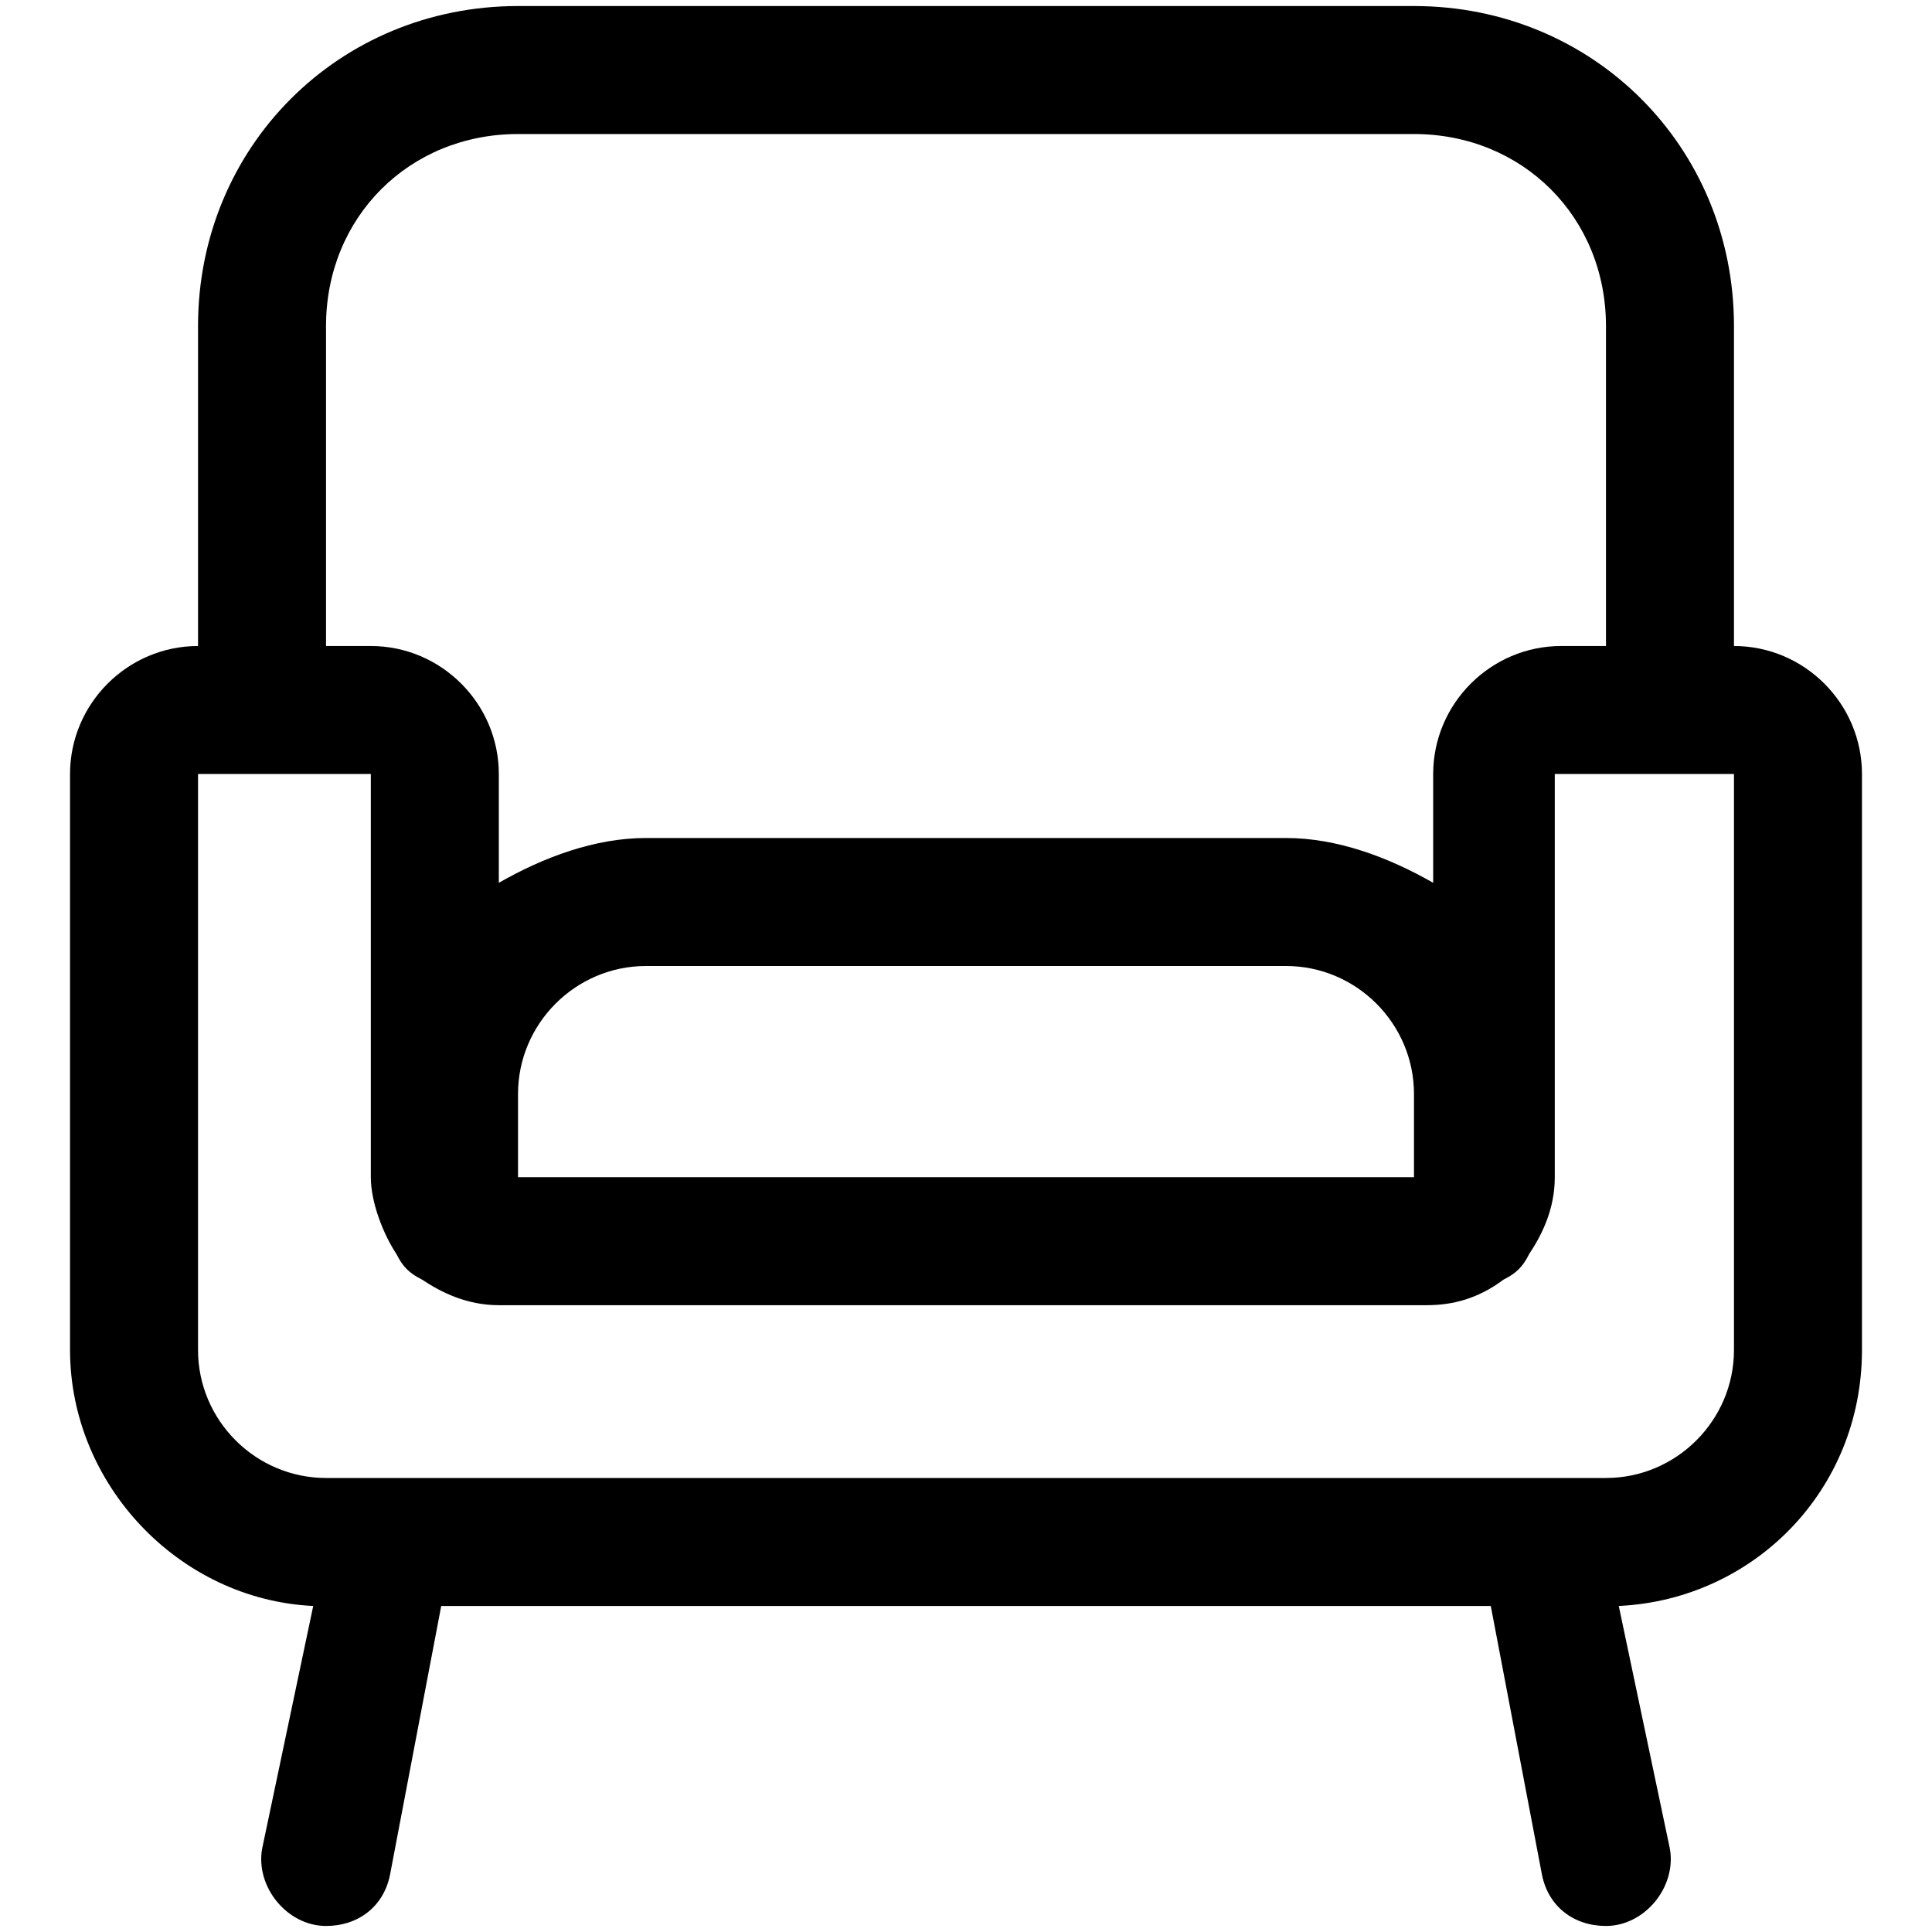
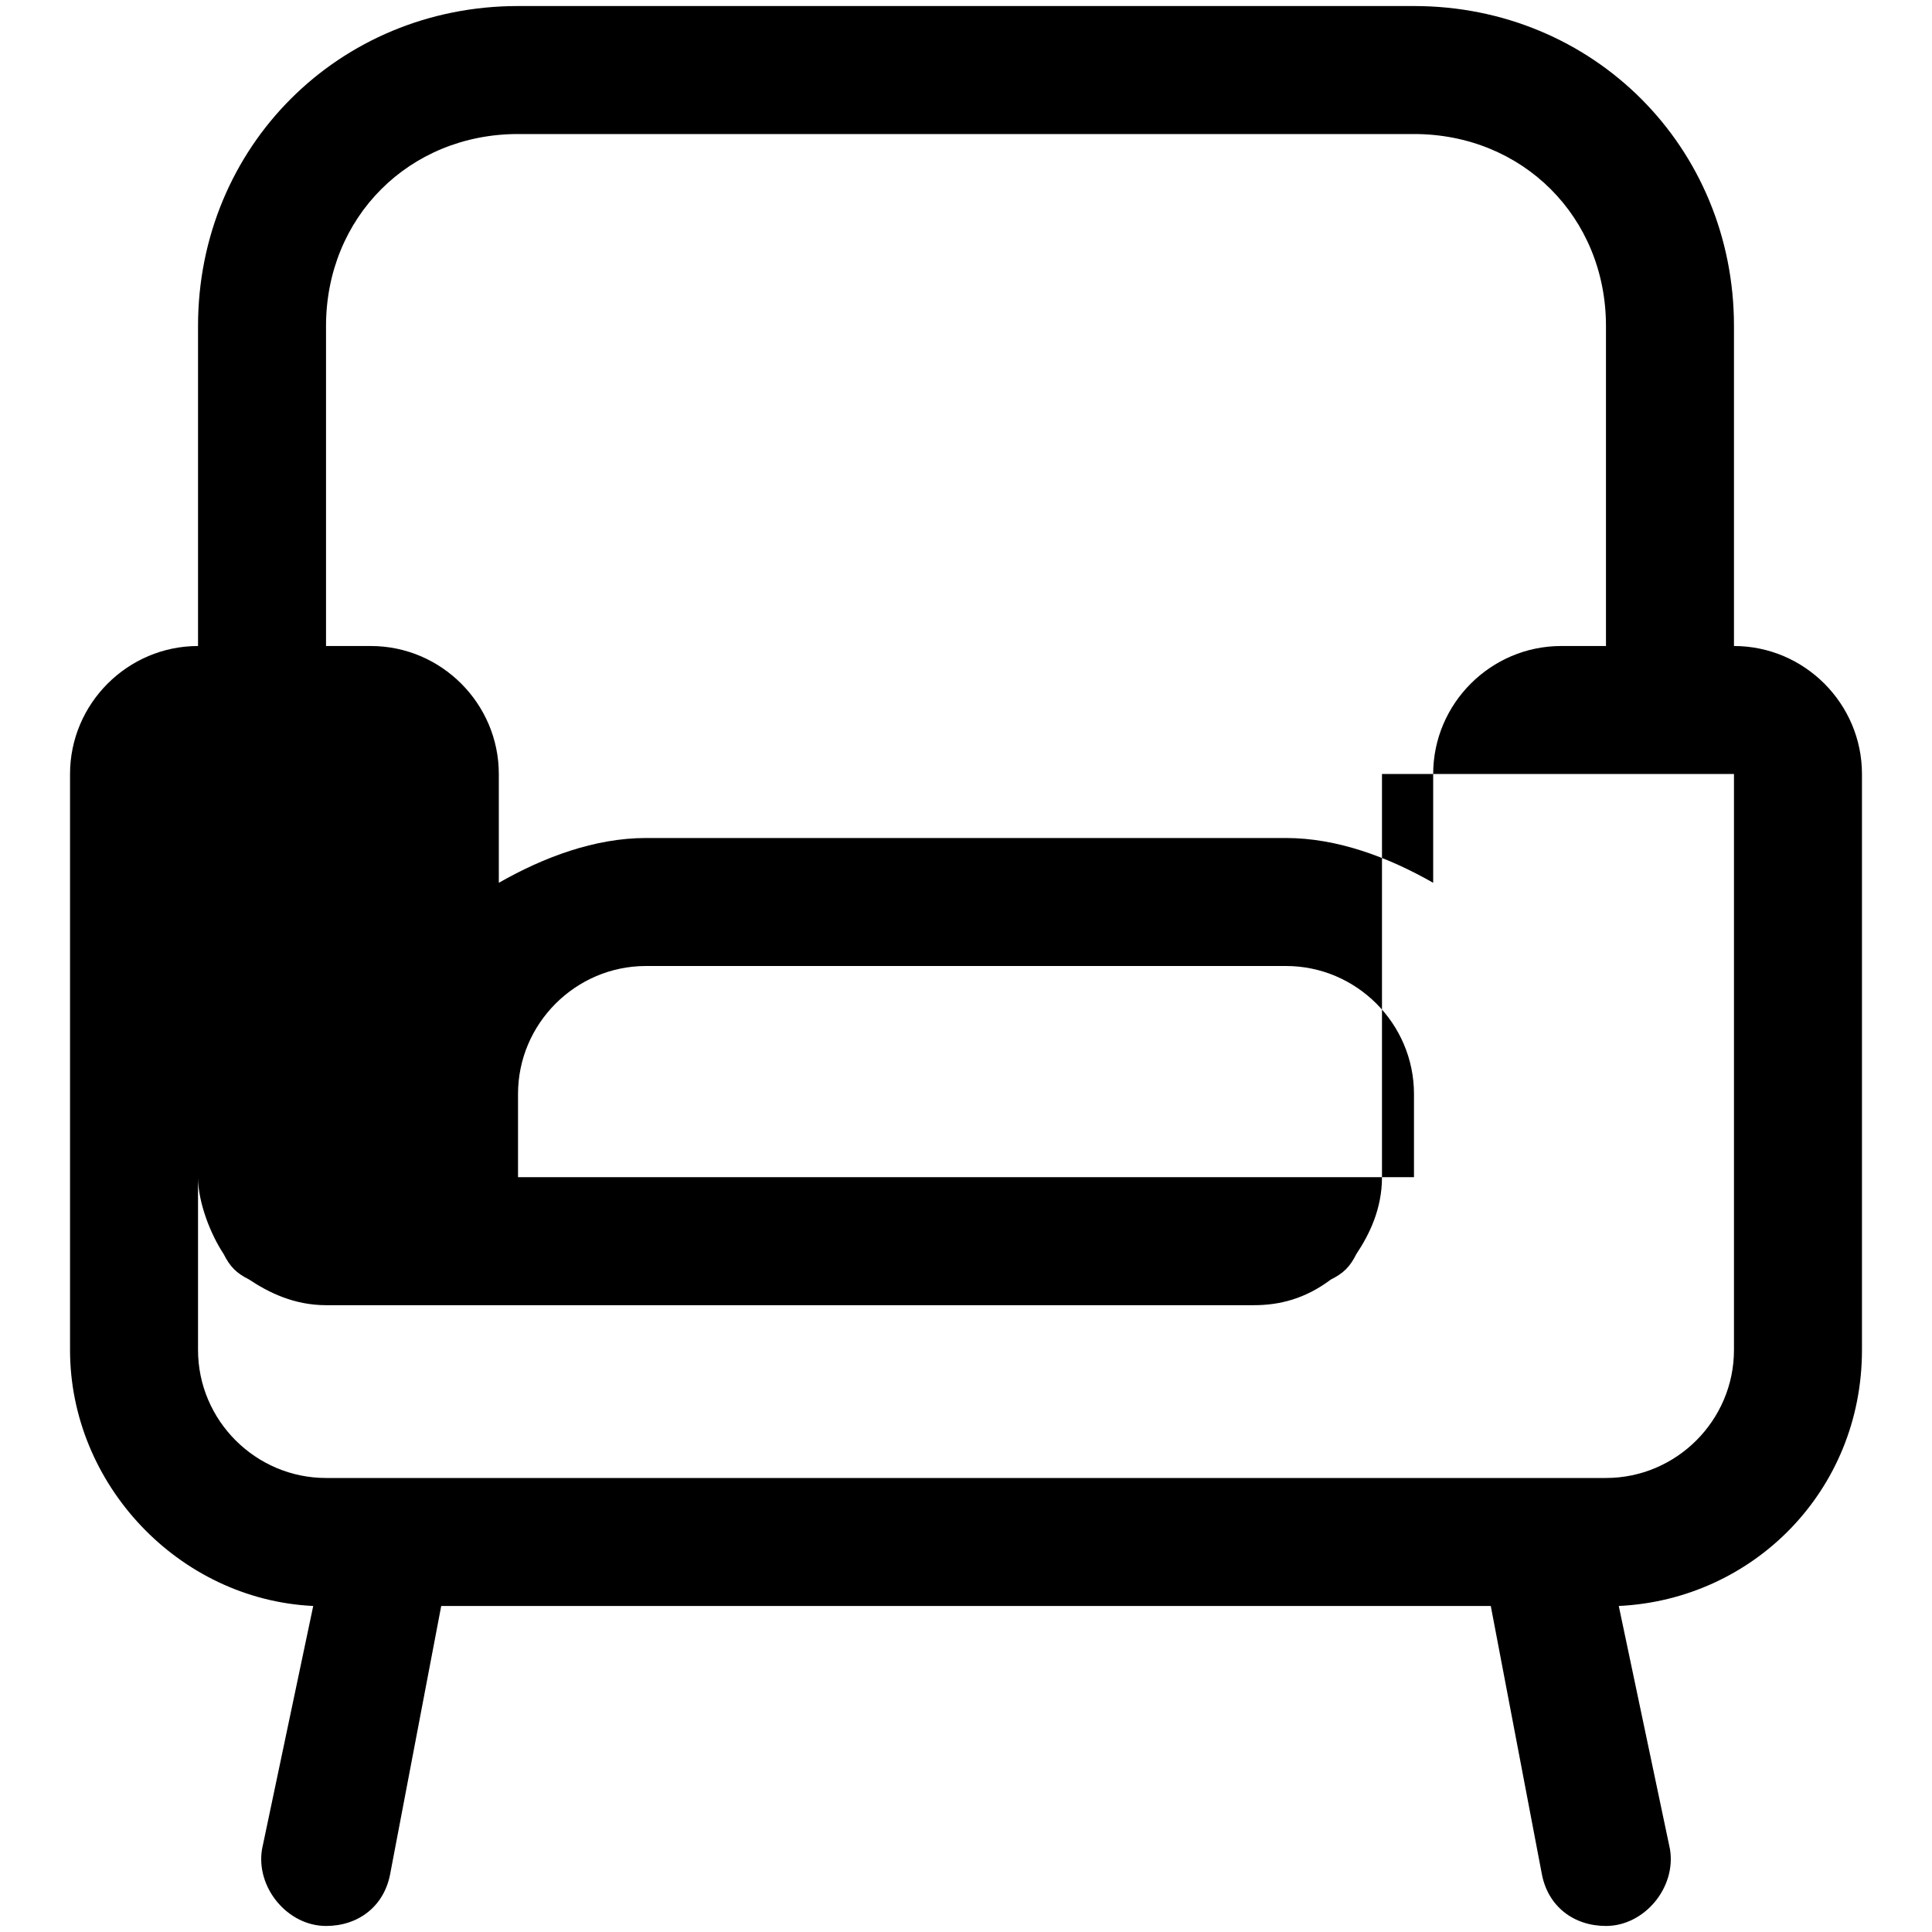
<svg xmlns="http://www.w3.org/2000/svg" version="1.1" width="512" height="512" x="0" y="0" viewBox="0 0 32 32" style="enable-background:new 0 0 512 512" xml:space="preserve" class="">
  <g transform="matrix(1.06,0,0,1.06,-0.96,-0.96)">
-     <path d="M28 11V6c0-2.8-2.2-5-5-5H9C6.2 1 4 3.2 4 6v5c-1.1 0-2 .9-2 2v9c0 2.1 1.7 3.9 3.8 4L5 29.8c-.1.6.4 1.2 1 1.2.5 0 .9-.3 1-.8l.8-4.2h16.4l.8 4.2c.1.5.5.8 1 .8.6 0 1.1-.6 1-1.2l-.8-3.8c2.1-.1 3.8-1.8 3.8-4v-9c0-1.1-.9-2-2-2zM6 6c0-1.7 1.3-3 3-3h14c1.7 0 3 1.3 3 3v5h-.7c-1.1 0-2 .9-2 2v1.7c-.7-.4-1.5-.7-2.3-.7H11c-.8 0-1.6.3-2.3.7V13c0-1.1-.9-2-2-2H6zm17 13.3H9V18c0-1.1.9-2 2-2h10c1.1 0 2 .9 2 2zm5 2.7c0 1.1-.9 2-2 2H6c-1.1 0-2-.9-2-2v-9h2.7v6.3c0 .4.2.9.4 1.2.1.2.2.3.4.4.3.2.7.4 1.2.4h14.5c.4 0 .8-.1 1.2-.4.2-.1.3-.2.4-.4.2-.3.4-.7.4-1.2V13H28z" fill="#000000" opacity="1" data-original="#000000" class="" />
+     <path d="M28 11V6c0-2.8-2.2-5-5-5H9C6.2 1 4 3.2 4 6v5c-1.1 0-2 .9-2 2v9c0 2.1 1.7 3.9 3.8 4L5 29.8c-.1.6.4 1.2 1 1.2.5 0 .9-.3 1-.8l.8-4.2h16.4l.8 4.2c.1.5.5.8 1 .8.6 0 1.1-.6 1-1.2l-.8-3.8c2.1-.1 3.8-1.8 3.8-4v-9c0-1.1-.9-2-2-2zM6 6c0-1.7 1.3-3 3-3h14c1.7 0 3 1.3 3 3v5h-.7c-1.1 0-2 .9-2 2v1.7c-.7-.4-1.5-.7-2.3-.7H11c-.8 0-1.6.3-2.3.7V13c0-1.1-.9-2-2-2H6zm17 13.3H9V18c0-1.1.9-2 2-2h10c1.1 0 2 .9 2 2zm5 2.7c0 1.1-.9 2-2 2H6c-1.1 0-2-.9-2-2v-9v6.3c0 .4.2.9.4 1.2.1.2.2.3.4.4.3.2.7.4 1.2.4h14.5c.4 0 .8-.1 1.2-.4.2-.1.3-.2.4-.4.2-.3.4-.7.4-1.2V13H28z" fill="#000000" opacity="1" data-original="#000000" class="" />
  </g>
</svg>